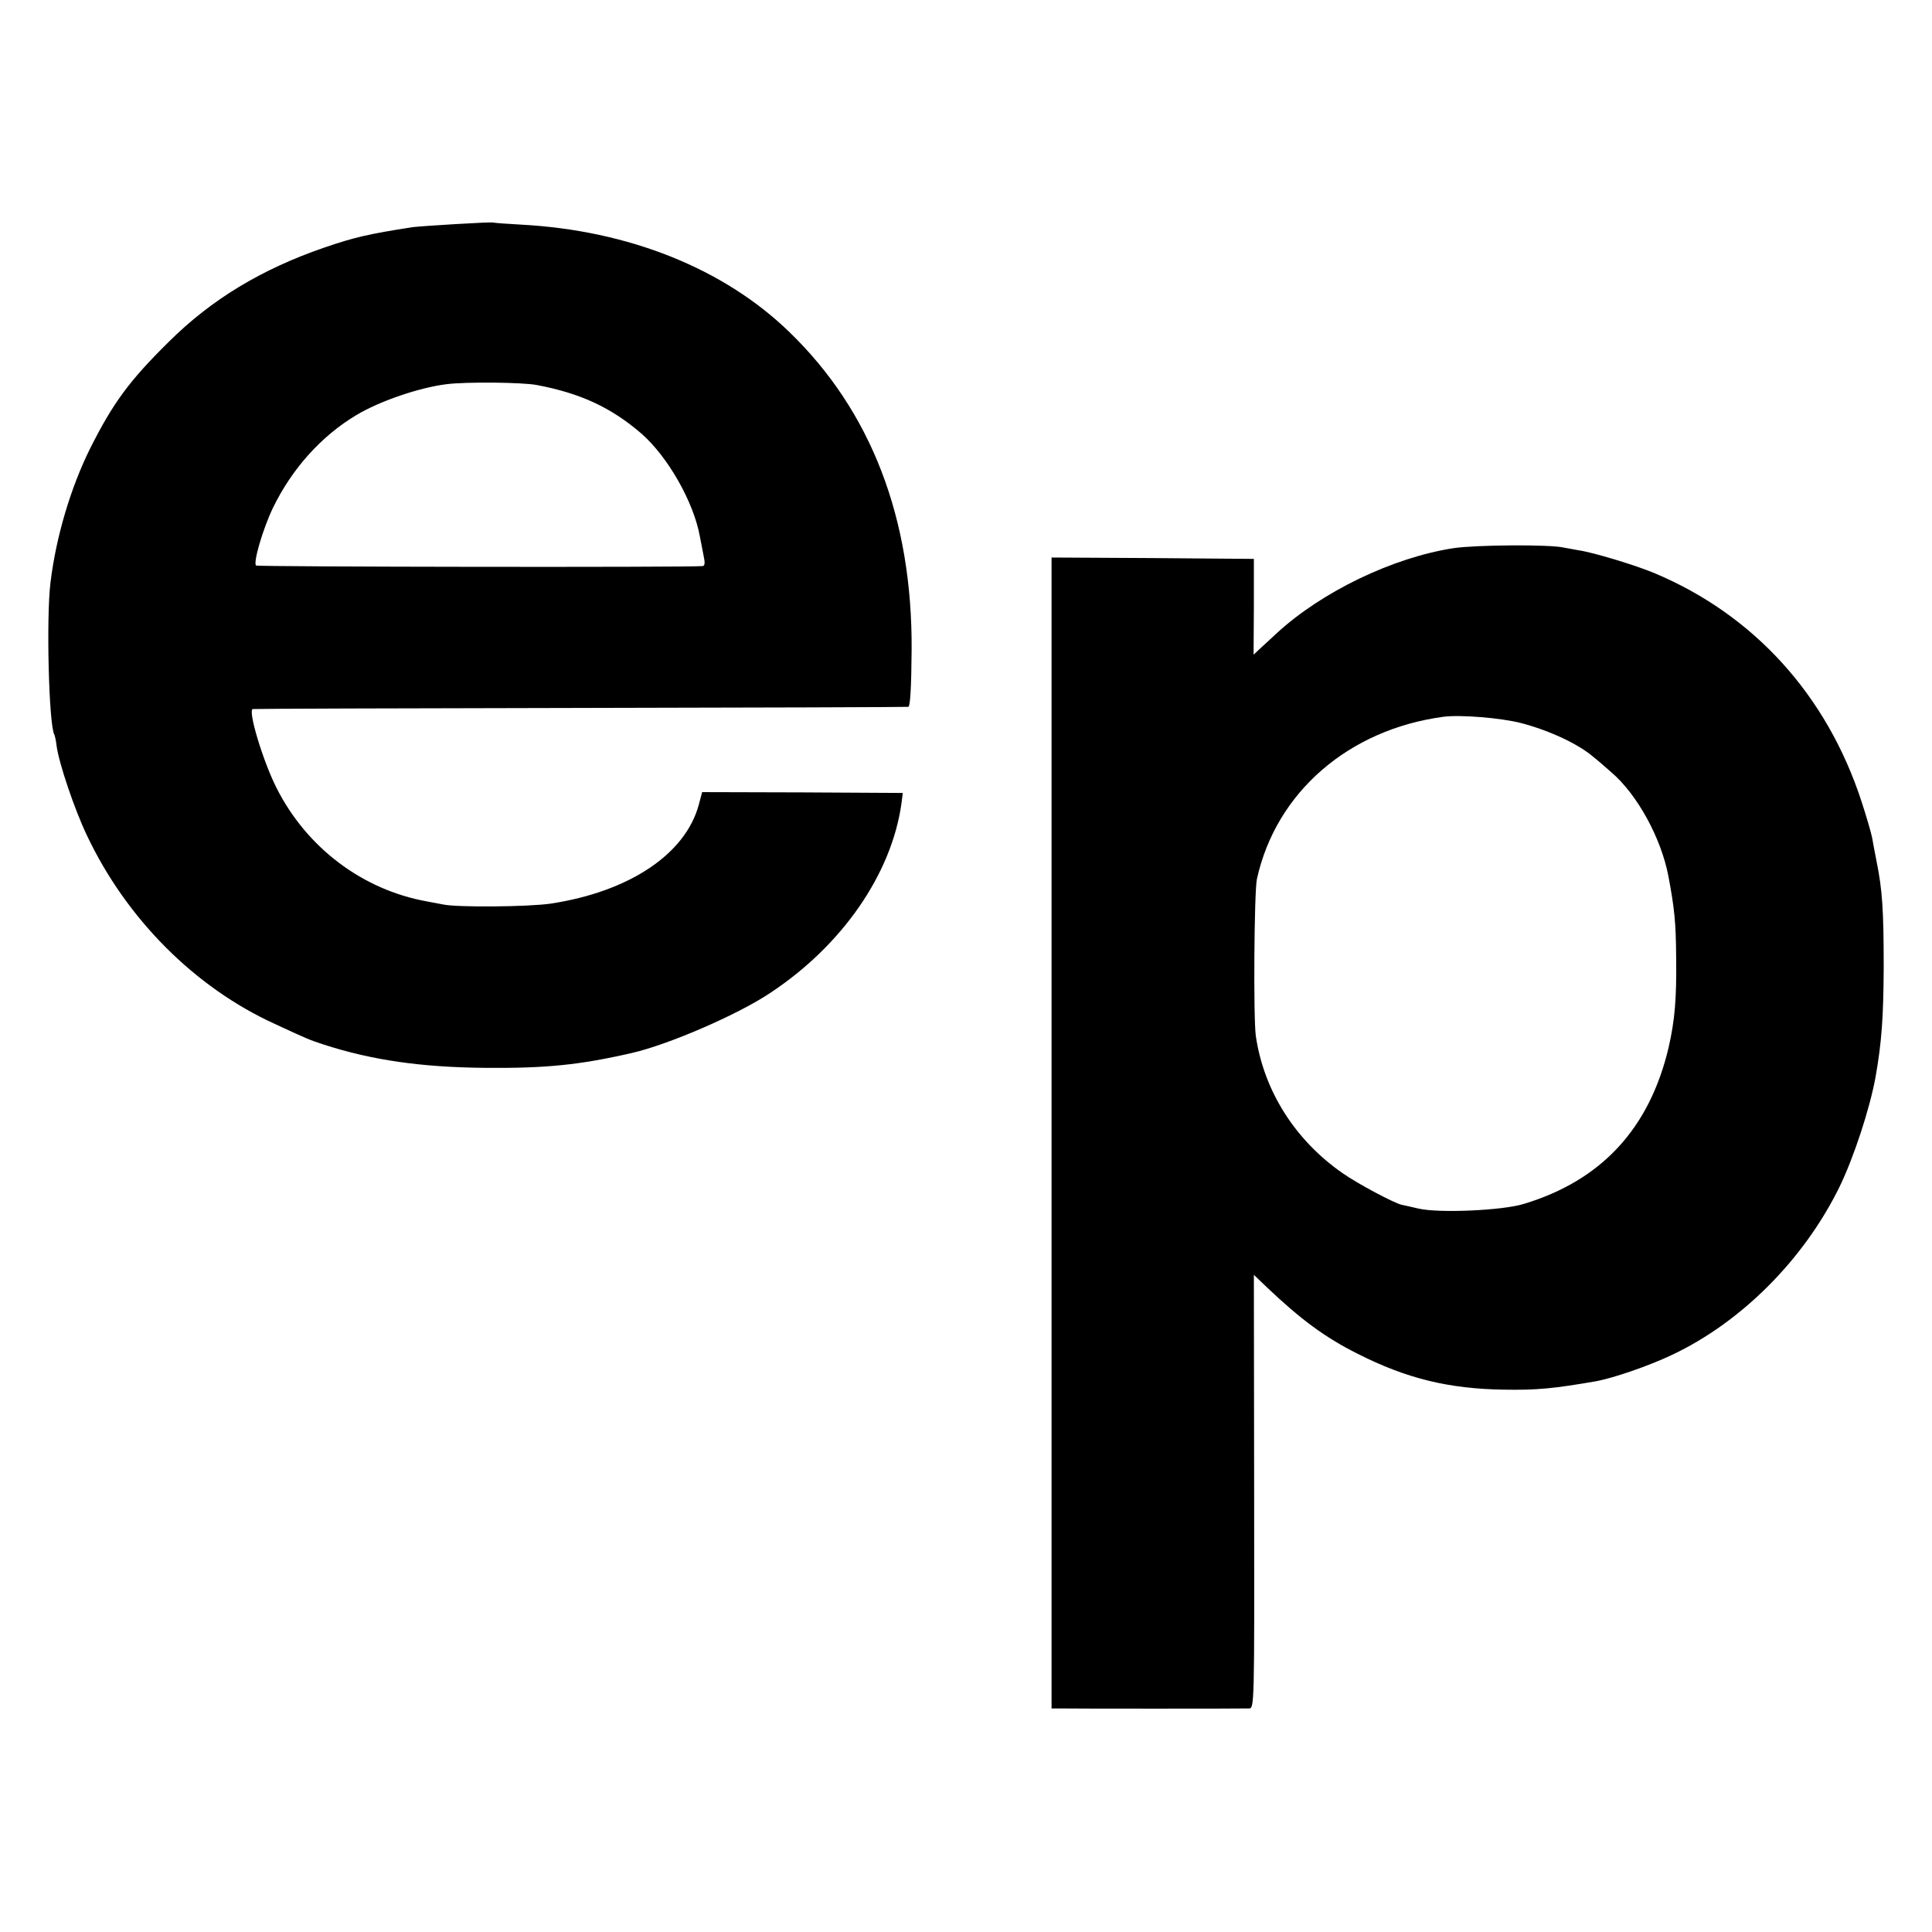
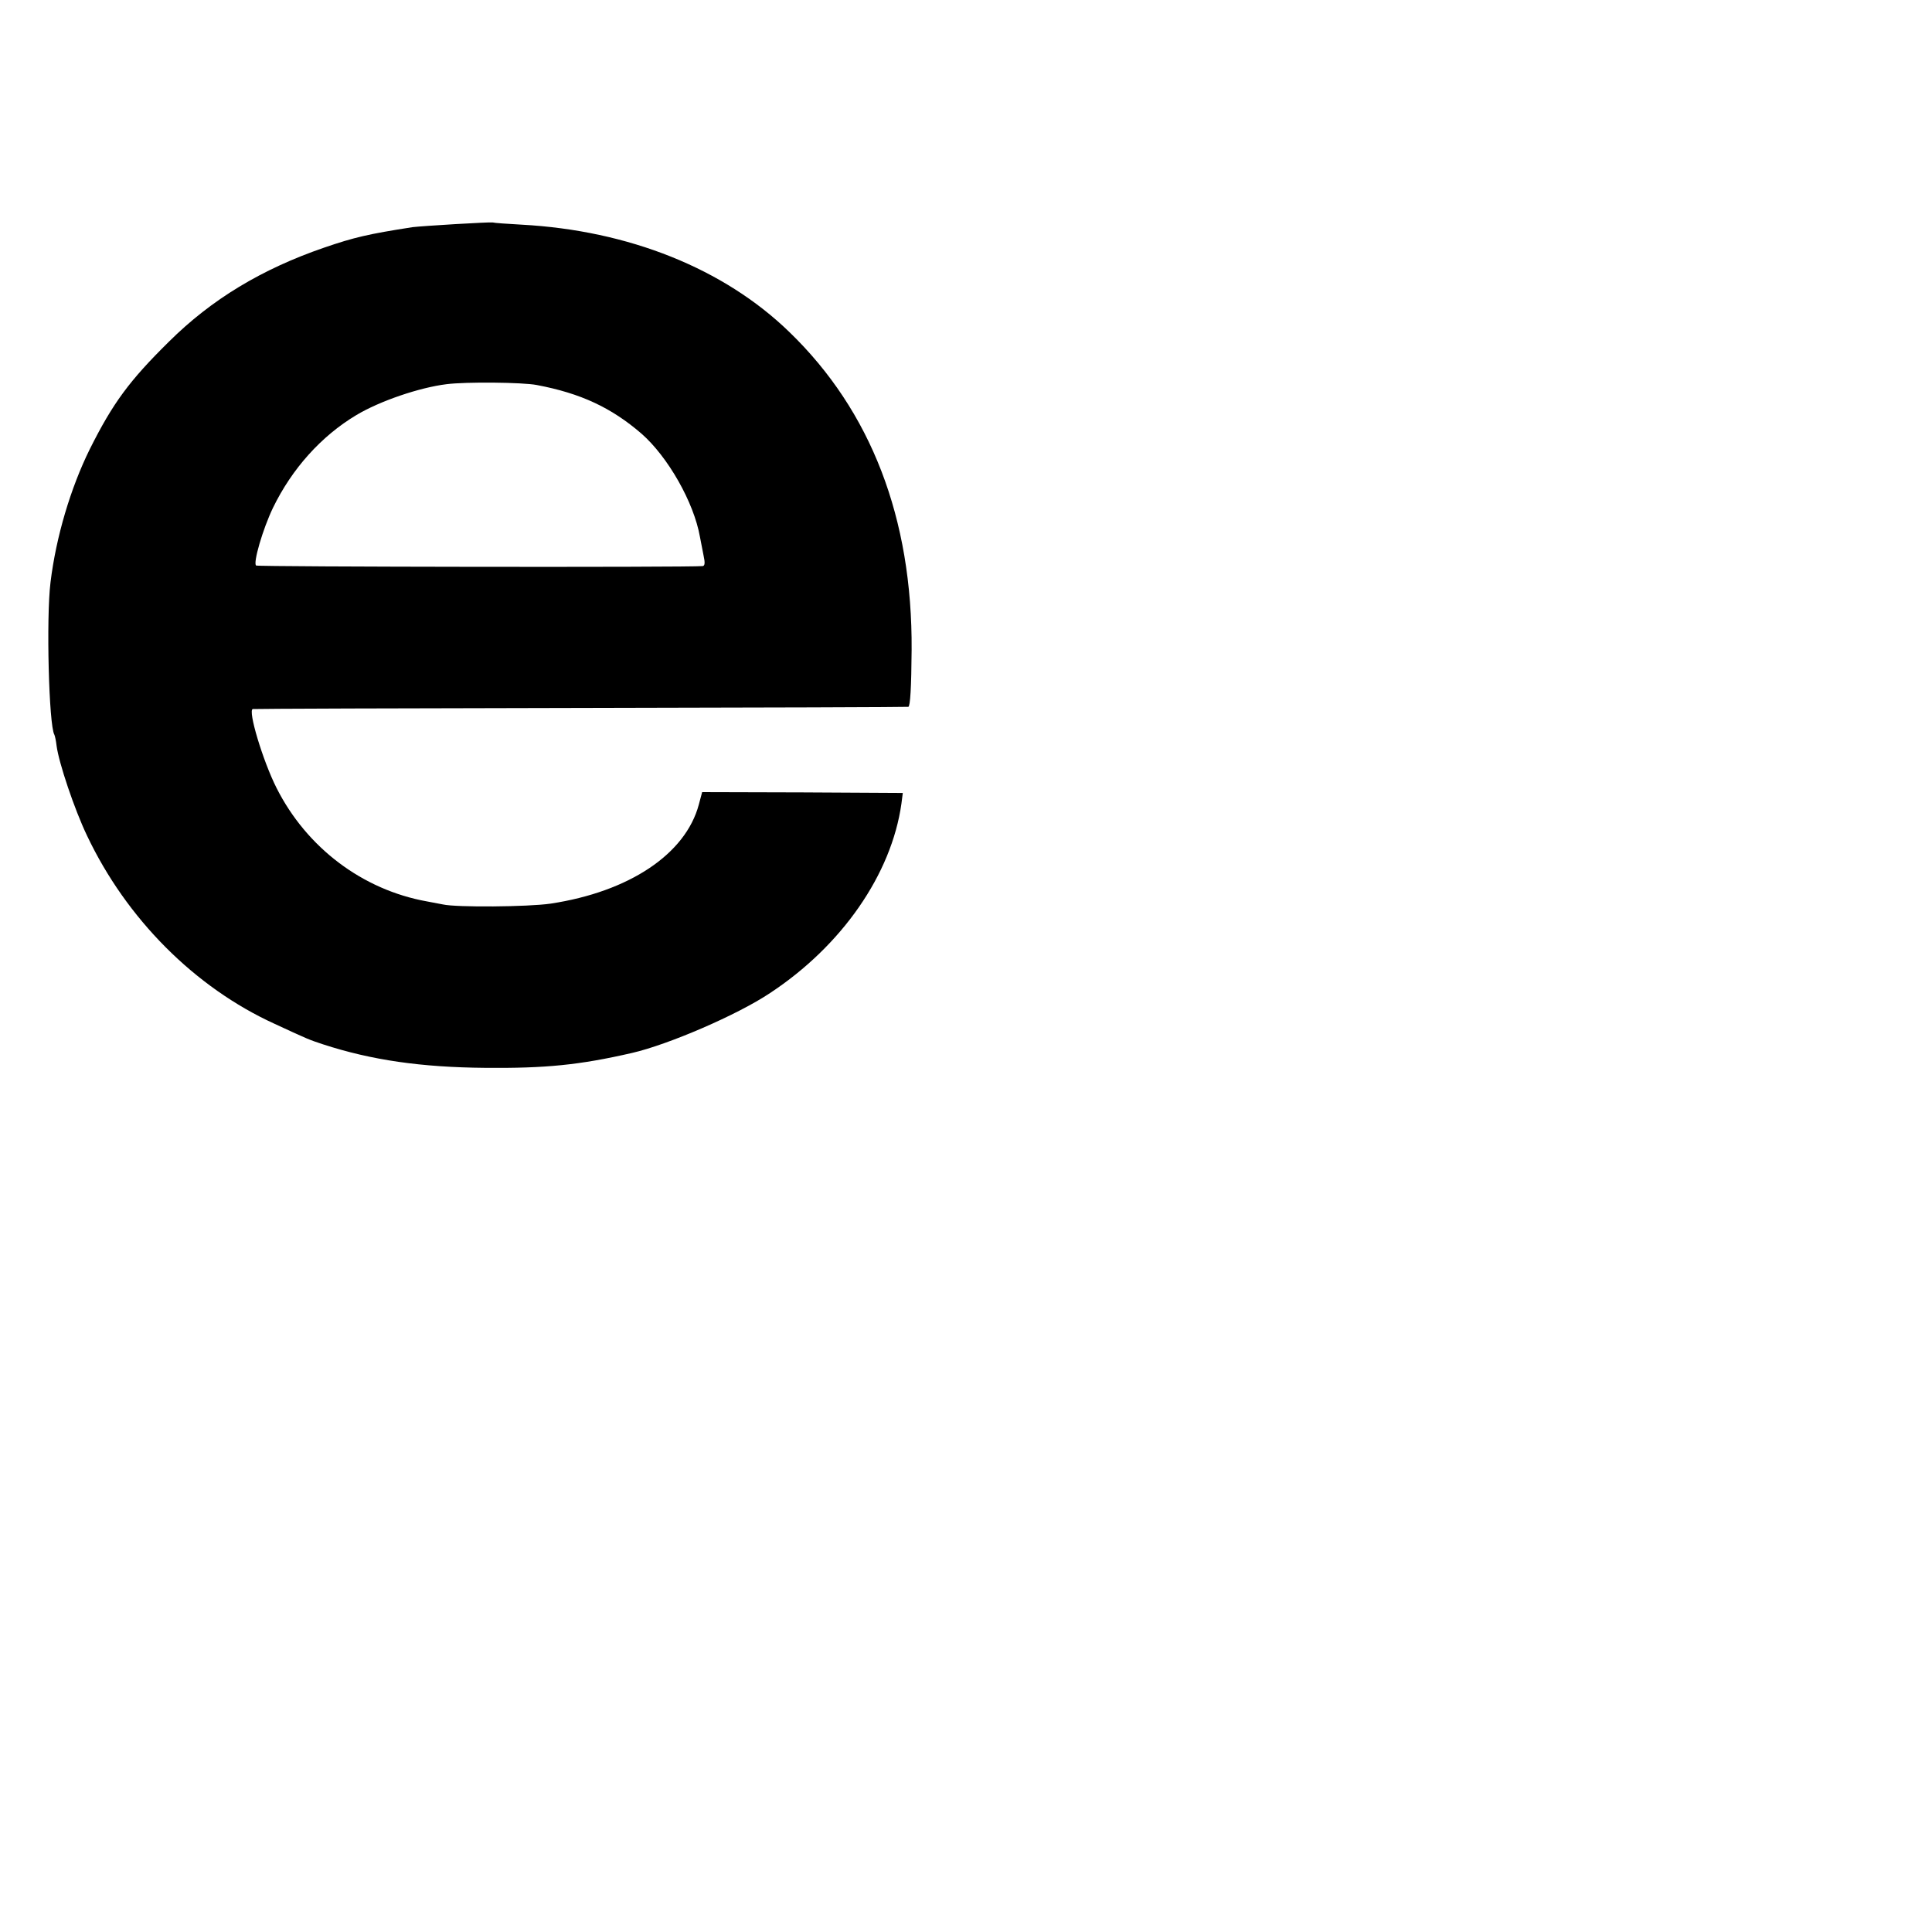
<svg xmlns="http://www.w3.org/2000/svg" version="1.0" width="700pt" height="700pt" viewBox="0 0 700 700" preserveAspectRatio="xMidYMid meet">
  <g transform="translate(0,700) scale(0.1,-0.1)" fill="#000000" stroke="none">
    <path d="M1650 6188 c-69 -4 -138 -9 -155 -11 -161 -25 -212 -37 -320 -74 -227 -78 -409 -188 -563 -341 -143 -141 -203 -222 -287 -390 -69 -140 -122 -317 -142 -482 -16 -128 -6 -519 14 -552 2 -4 6 -22 8 -40 8 -62 65 -231 110 -325 143 -302 391 -551 681 -683 125 -58 124 -57 175 -74 175 -57 355 -83 587 -85 217 -2 341 10 532 54 131 30 382 138 500 217 261 172 440 431 476 686 l5 39 -363 2 -364 1 -12 -45 c-48 -180 -253 -316 -537 -359 -83 -12 -341 -14 -390 -3 -11 2 -37 7 -58 11 -234 42 -436 195 -545 411 -50 99 -105 283 -86 286 5 1 540 3 1189 4 649 1 1183 3 1186 4 7 1 11 71 12 206 3 477 -147 866 -443 1152 -237 230 -582 368 -970 389 -52 3 -99 6 -105 8 -5 1 -66 -2 -135 -6z m295 -583 c159 -30 270 -82 379 -176 96 -84 190 -249 212 -374 3 -16 9 -47 13 -67 6 -27 5 -38 -3 -39 -46 -5 -1610 -3 -1618 2 -12 8 24 132 61 209 69 142 175 260 302 336 85 51 229 100 327 112 70 9 275 7 327 -3z" />
-     <path d="M5267 5014 c-221 -34 -478 -158 -642 -309 -12 -11 -35 -33 -52 -48 l-31 -29 1 174 0 173 -367 3 -366 2 0 -2085 0 -2085 23 0 c39 -1 671 -1 692 0 20 0 20 6 19 786 l-1 785 46 -44 c123 -117 212 -183 330 -242 178 -90 330 -127 531 -130 118 -2 179 4 330 30 63 11 194 56 278 96 252 119 478 346 607 609 52 107 109 282 130 395 23 130 29 219 30 400 0 209 -5 281 -26 385 -6 30 -13 68 -16 85 -3 16 -20 75 -38 130 -126 387 -391 678 -752 829 -67 28 -218 74 -272 82 -18 3 -43 8 -55 10 -51 12 -317 10 -399 -2z m245 -634 c103 -27 210 -77 264 -125 7 -5 35 -29 62 -53 94 -80 181 -239 207 -377 22 -117 27 -166 28 -290 2 -156 -5 -231 -27 -329 -69 -294 -243 -483 -525 -568 -77 -24 -308 -34 -381 -17 -25 6 -53 12 -62 14 -27 6 -157 75 -213 114 -173 120 -286 299 -315 498 -9 65 -6 521 4 568 69 314 332 542 676 588 61 8 209 -4 282 -23z" />
  </g>
</svg>